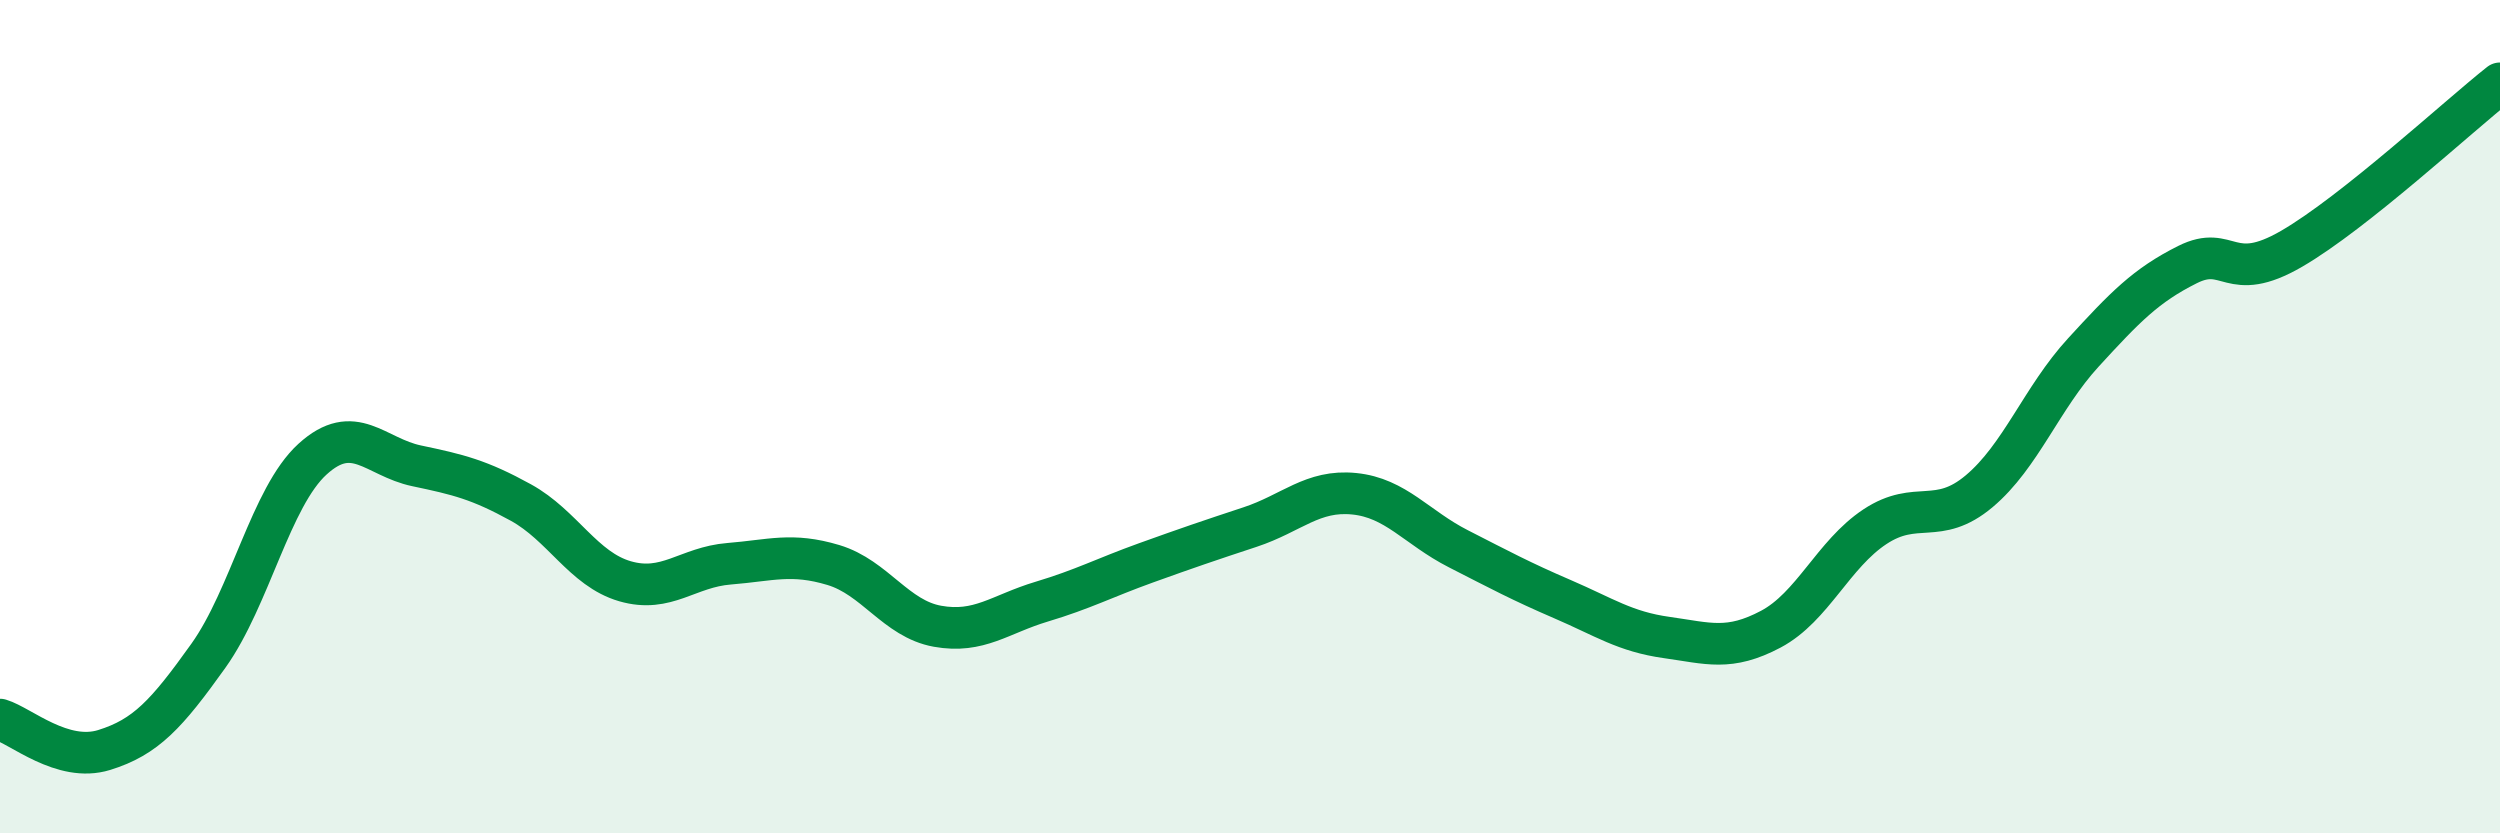
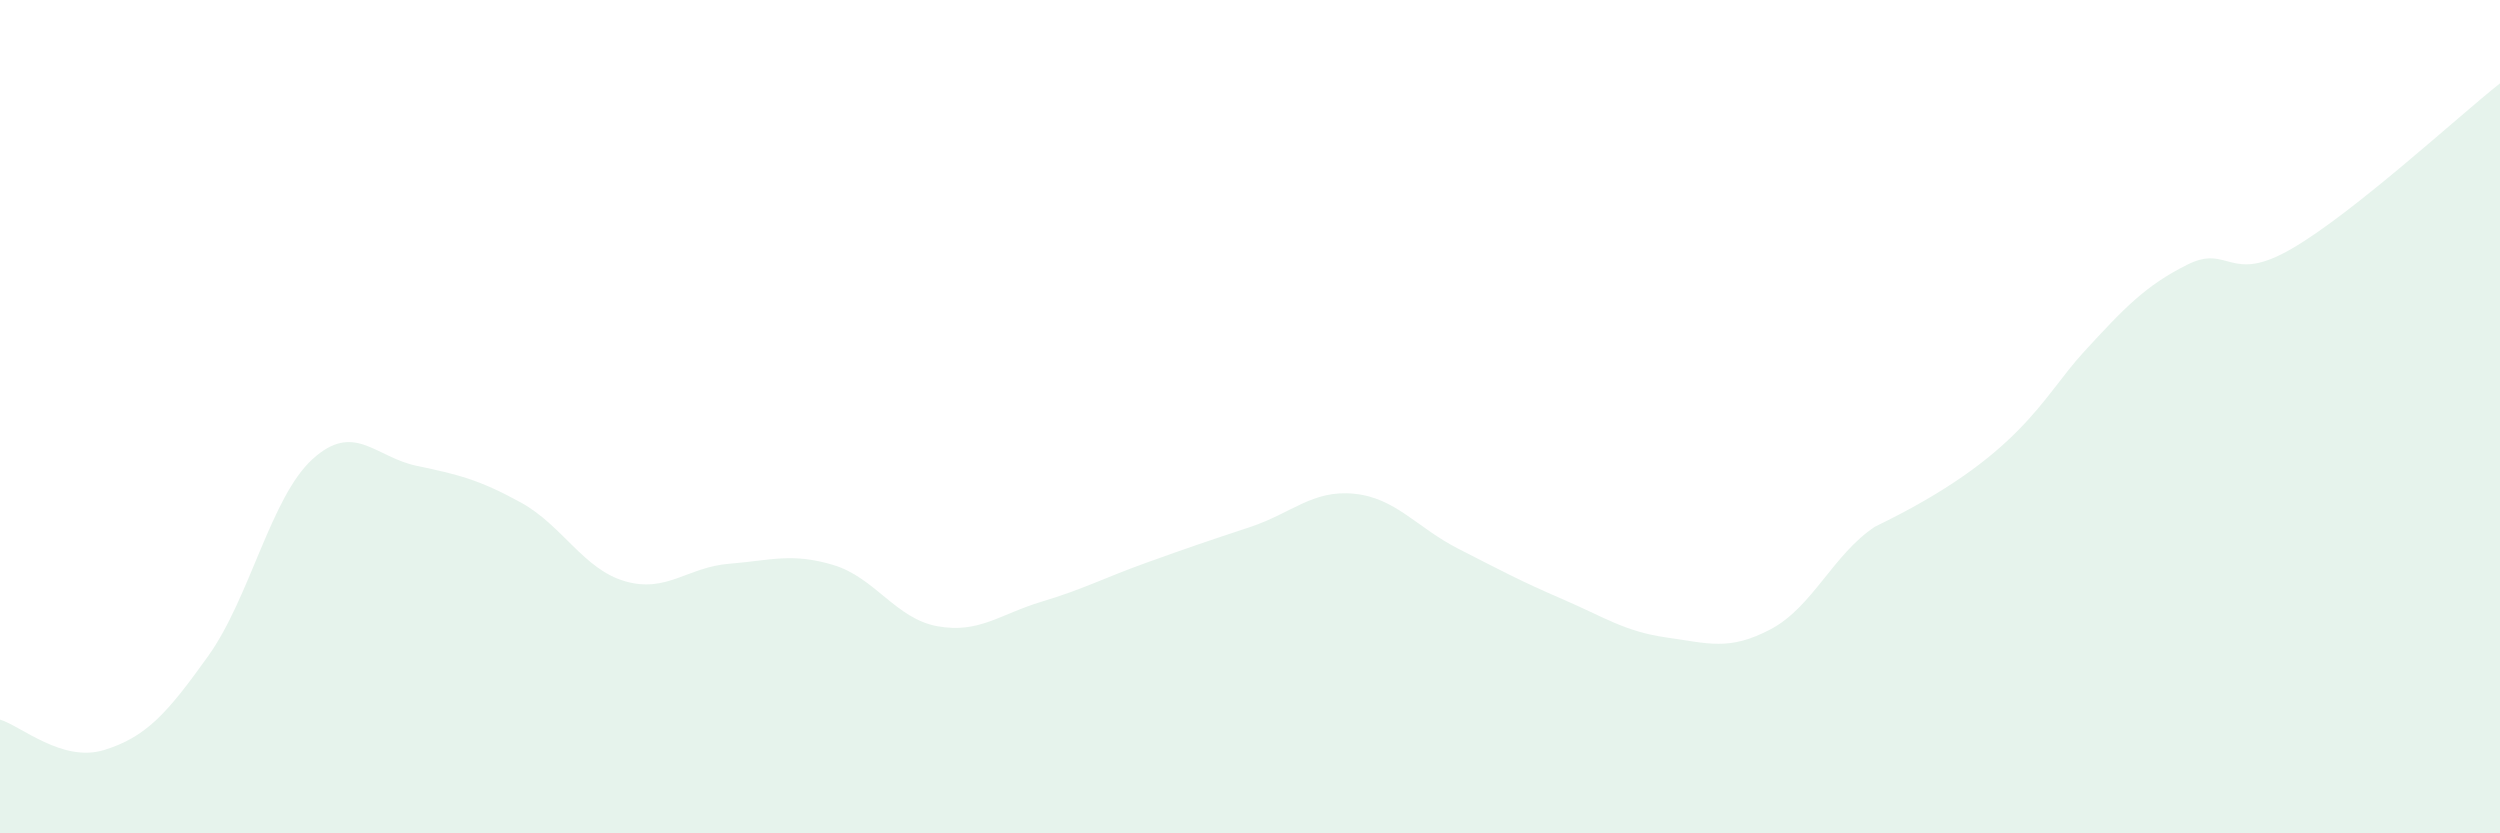
<svg xmlns="http://www.w3.org/2000/svg" width="60" height="20" viewBox="0 0 60 20">
-   <path d="M 0,17.27 C 0.5,17.42 1.5,18.31 2.5,18 C 3.5,17.69 4,17.14 5,15.74 C 6,14.34 6.5,11.93 7.5,11.02 C 8.5,10.11 9,10.97 10,11.18 C 11,11.39 11.5,11.51 12.5,12.06 C 13.5,12.61 14,13.66 15,13.95 C 16,14.24 16.5,13.61 17.5,13.53 C 18.5,13.45 19,13.26 20,13.56 C 21,13.86 21.5,14.85 22.5,15.03 C 23.5,15.21 24,14.74 25,14.44 C 26,14.14 26.5,13.87 27.5,13.51 C 28.5,13.15 29,12.98 30,12.65 C 31,12.32 31.5,11.75 32.5,11.85 C 33.5,11.95 34,12.66 35,13.17 C 36,13.68 36.5,13.95 37.5,14.38 C 38.5,14.81 39,15.16 40,15.3 C 41,15.44 41.5,15.63 42.5,15.1 C 43.5,14.57 44,13.3 45,12.64 C 46,11.98 46.5,12.63 47.5,11.79 C 48.5,10.95 49,9.55 50,8.46 C 51,7.37 51.5,6.85 52.5,6.35 C 53.5,5.85 53.5,6.84 55,5.97 C 56.5,5.1 59,2.79 60,2L60 20L0 20Z" fill="#008740" opacity="0.1" stroke-linecap="round" stroke-linejoin="round" />
-   <path d="M 0,17.27 C 0.5,17.42 1.5,18.31 2.5,18 C 3.5,17.69 4,17.14 5,15.74 C 6,14.34 6.5,11.93 7.5,11.02 C 8.5,10.11 9,10.97 10,11.18 C 11,11.39 11.5,11.51 12.5,12.06 C 13.5,12.61 14,13.66 15,13.95 C 16,14.24 16.5,13.61 17.5,13.53 C 18.5,13.45 19,13.26 20,13.56 C 21,13.86 21.5,14.85 22.5,15.03 C 23.5,15.21 24,14.74 25,14.44 C 26,14.14 26.5,13.87 27.5,13.51 C 28.5,13.15 29,12.98 30,12.65 C 31,12.32 31.5,11.75 32.5,11.85 C 33.5,11.95 34,12.66 35,13.17 C 36,13.68 36.5,13.95 37.5,14.38 C 38.5,14.81 39,15.16 40,15.3 C 41,15.44 41.5,15.63 42.5,15.1 C 43.5,14.57 44,13.3 45,12.64 C 46,11.98 46.5,12.63 47.5,11.79 C 48.5,10.95 49,9.55 50,8.46 C 51,7.37 51.5,6.85 52.5,6.35 C 53.5,5.85 53.5,6.84 55,5.97 C 56.5,5.1 59,2.79 60,2" stroke="#008740" stroke-width="1" fill="none" stroke-linecap="round" stroke-linejoin="round" />
+   <path d="M 0,17.27 C 0.5,17.42 1.5,18.31 2.5,18 C 3.5,17.69 4,17.14 5,15.74 C 6,14.34 6.5,11.93 7.5,11.02 C 8.5,10.11 9,10.97 10,11.18 C 11,11.39 11.5,11.51 12.5,12.06 C 13.5,12.61 14,13.66 15,13.95 C 16,14.24 16.5,13.61 17.5,13.53 C 18.5,13.45 19,13.26 20,13.56 C 21,13.86 21.5,14.85 22.5,15.03 C 23.5,15.21 24,14.74 25,14.44 C 26,14.14 26.5,13.87 27.5,13.51 C 28.5,13.15 29,12.98 30,12.65 C 31,12.32 31.5,11.75 32.5,11.85 C 33.5,11.95 34,12.66 35,13.17 C 36,13.68 36.5,13.95 37.5,14.38 C 38.5,14.81 39,15.16 40,15.3 C 41,15.44 41.5,15.63 42.5,15.1 C 43.5,14.57 44,13.3 45,12.64 C 48.5,10.95 49,9.55 50,8.46 C 51,7.37 51.5,6.85 52.5,6.35 C 53.5,5.85 53.5,6.84 55,5.97 C 56.5,5.1 59,2.79 60,2L60 20L0 20Z" fill="#008740" opacity="0.1" stroke-linecap="round" stroke-linejoin="round" />
</svg>